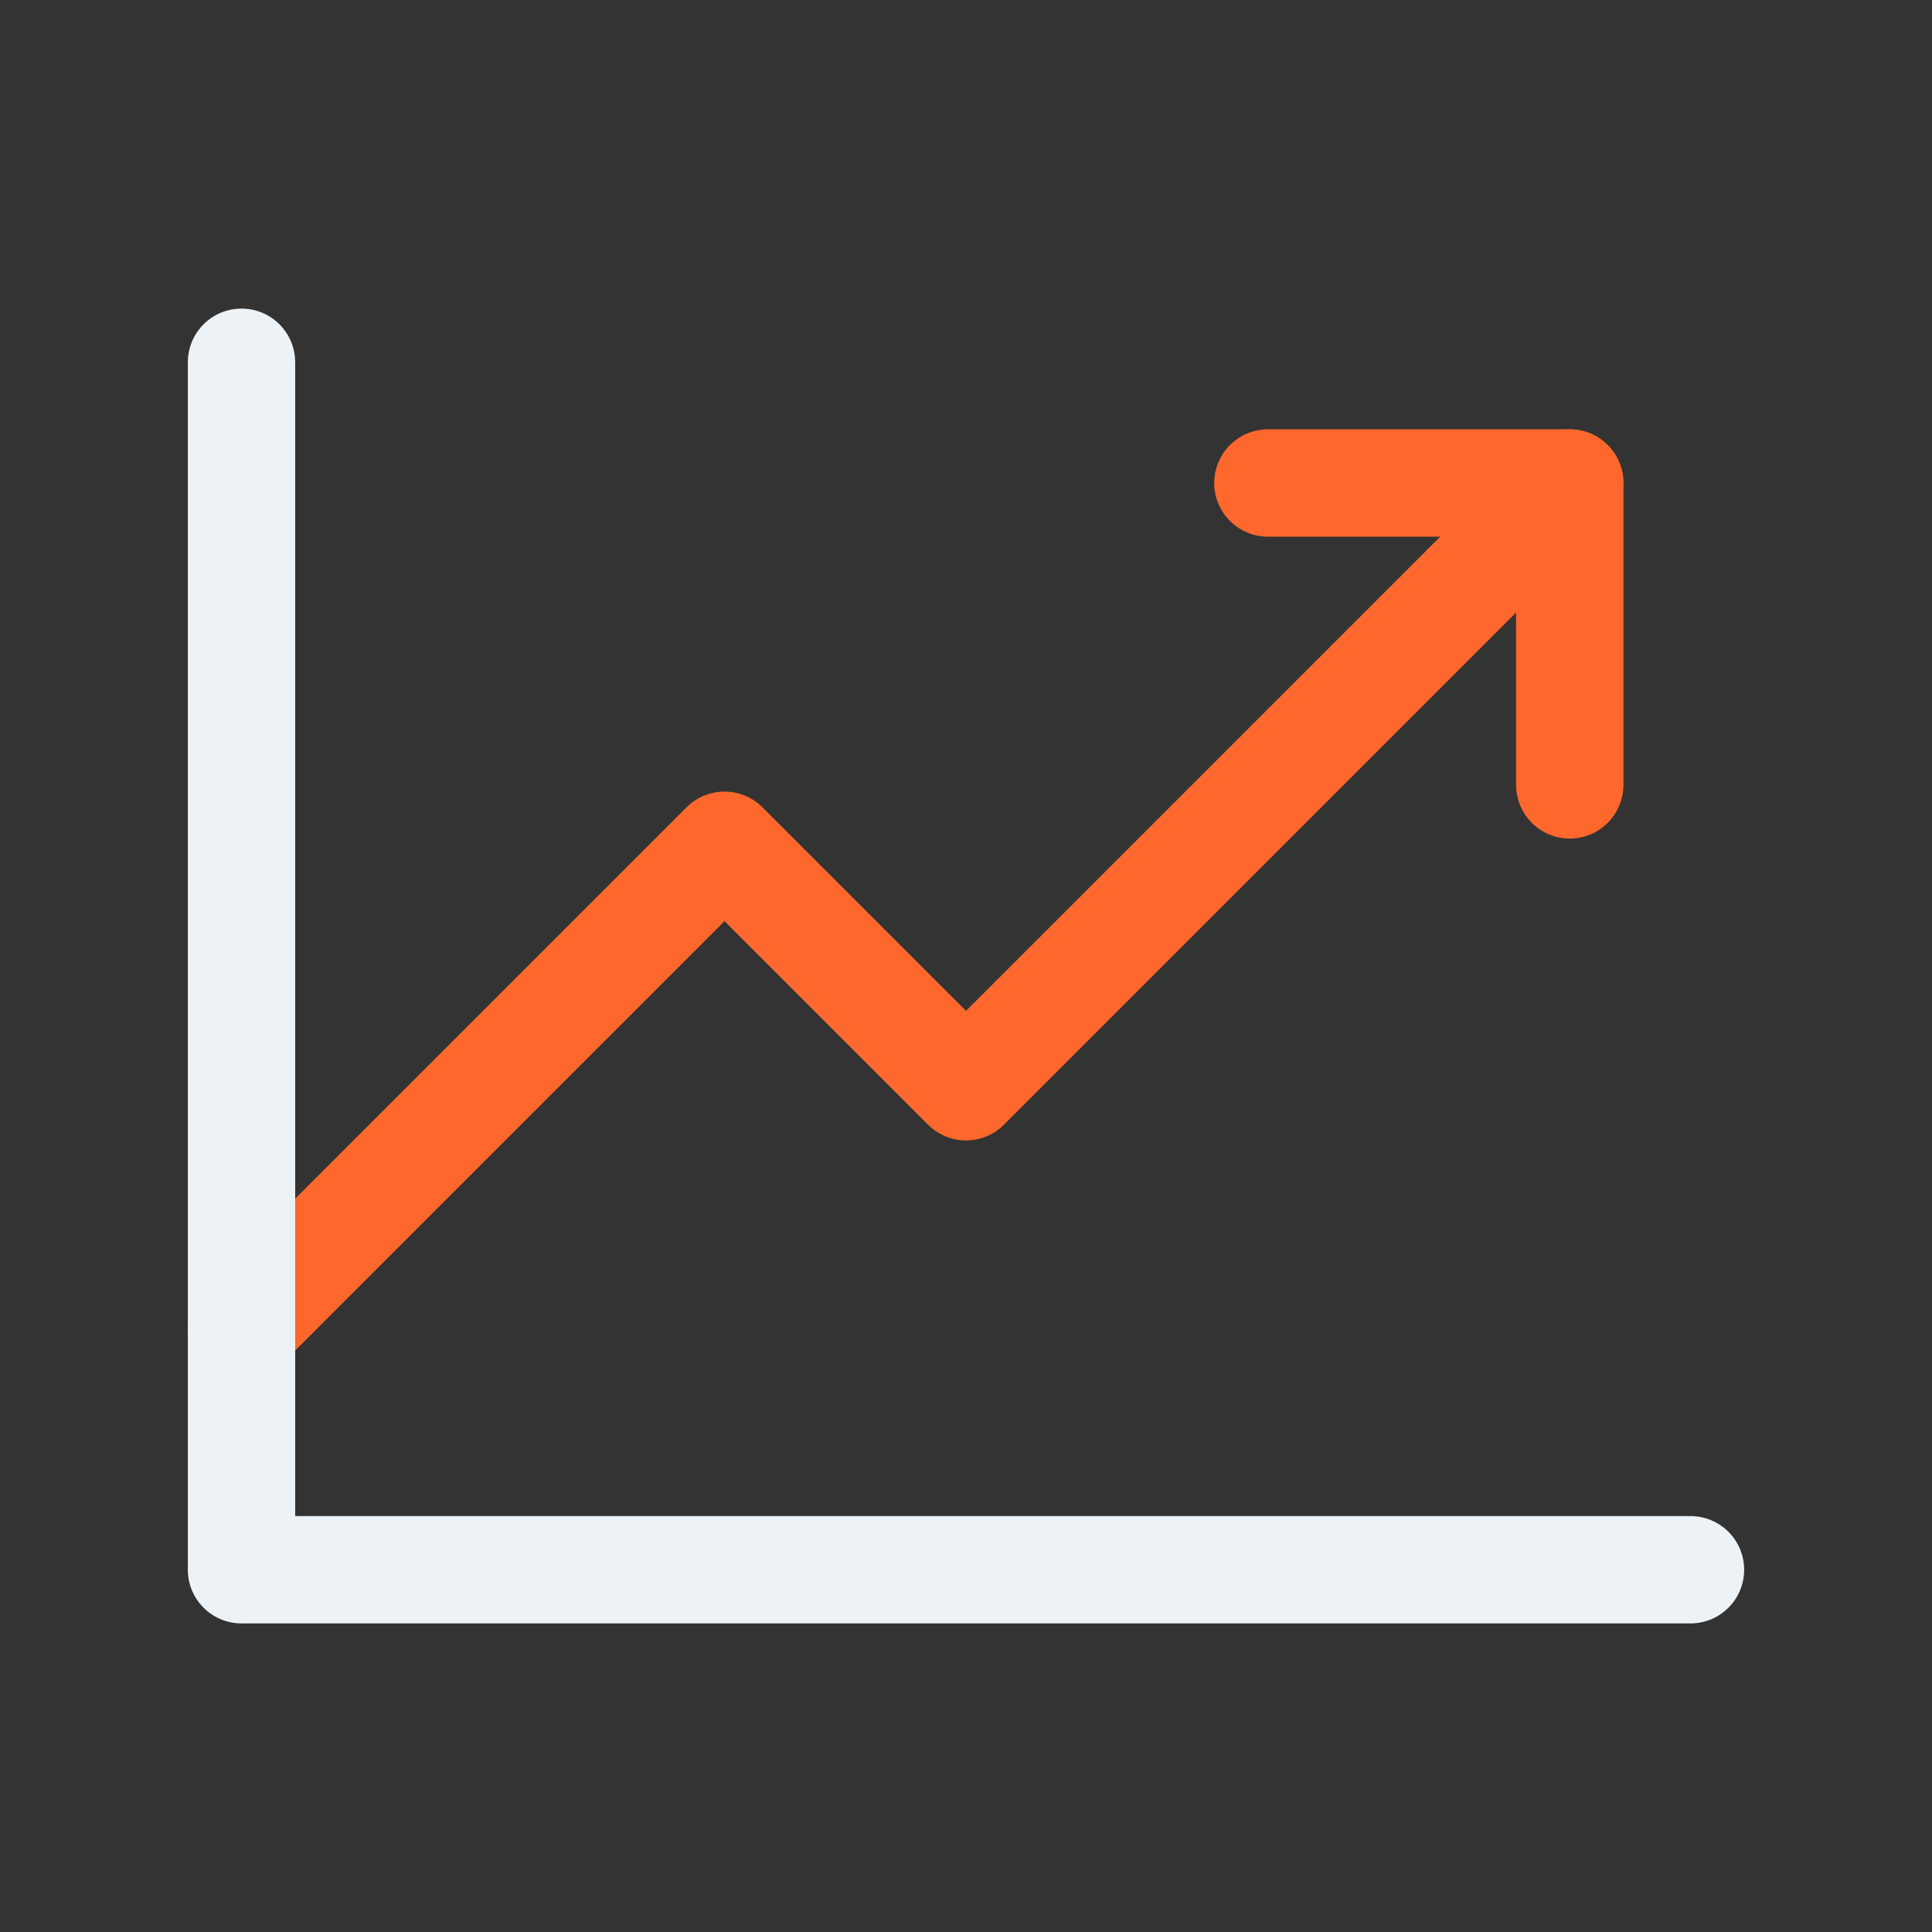
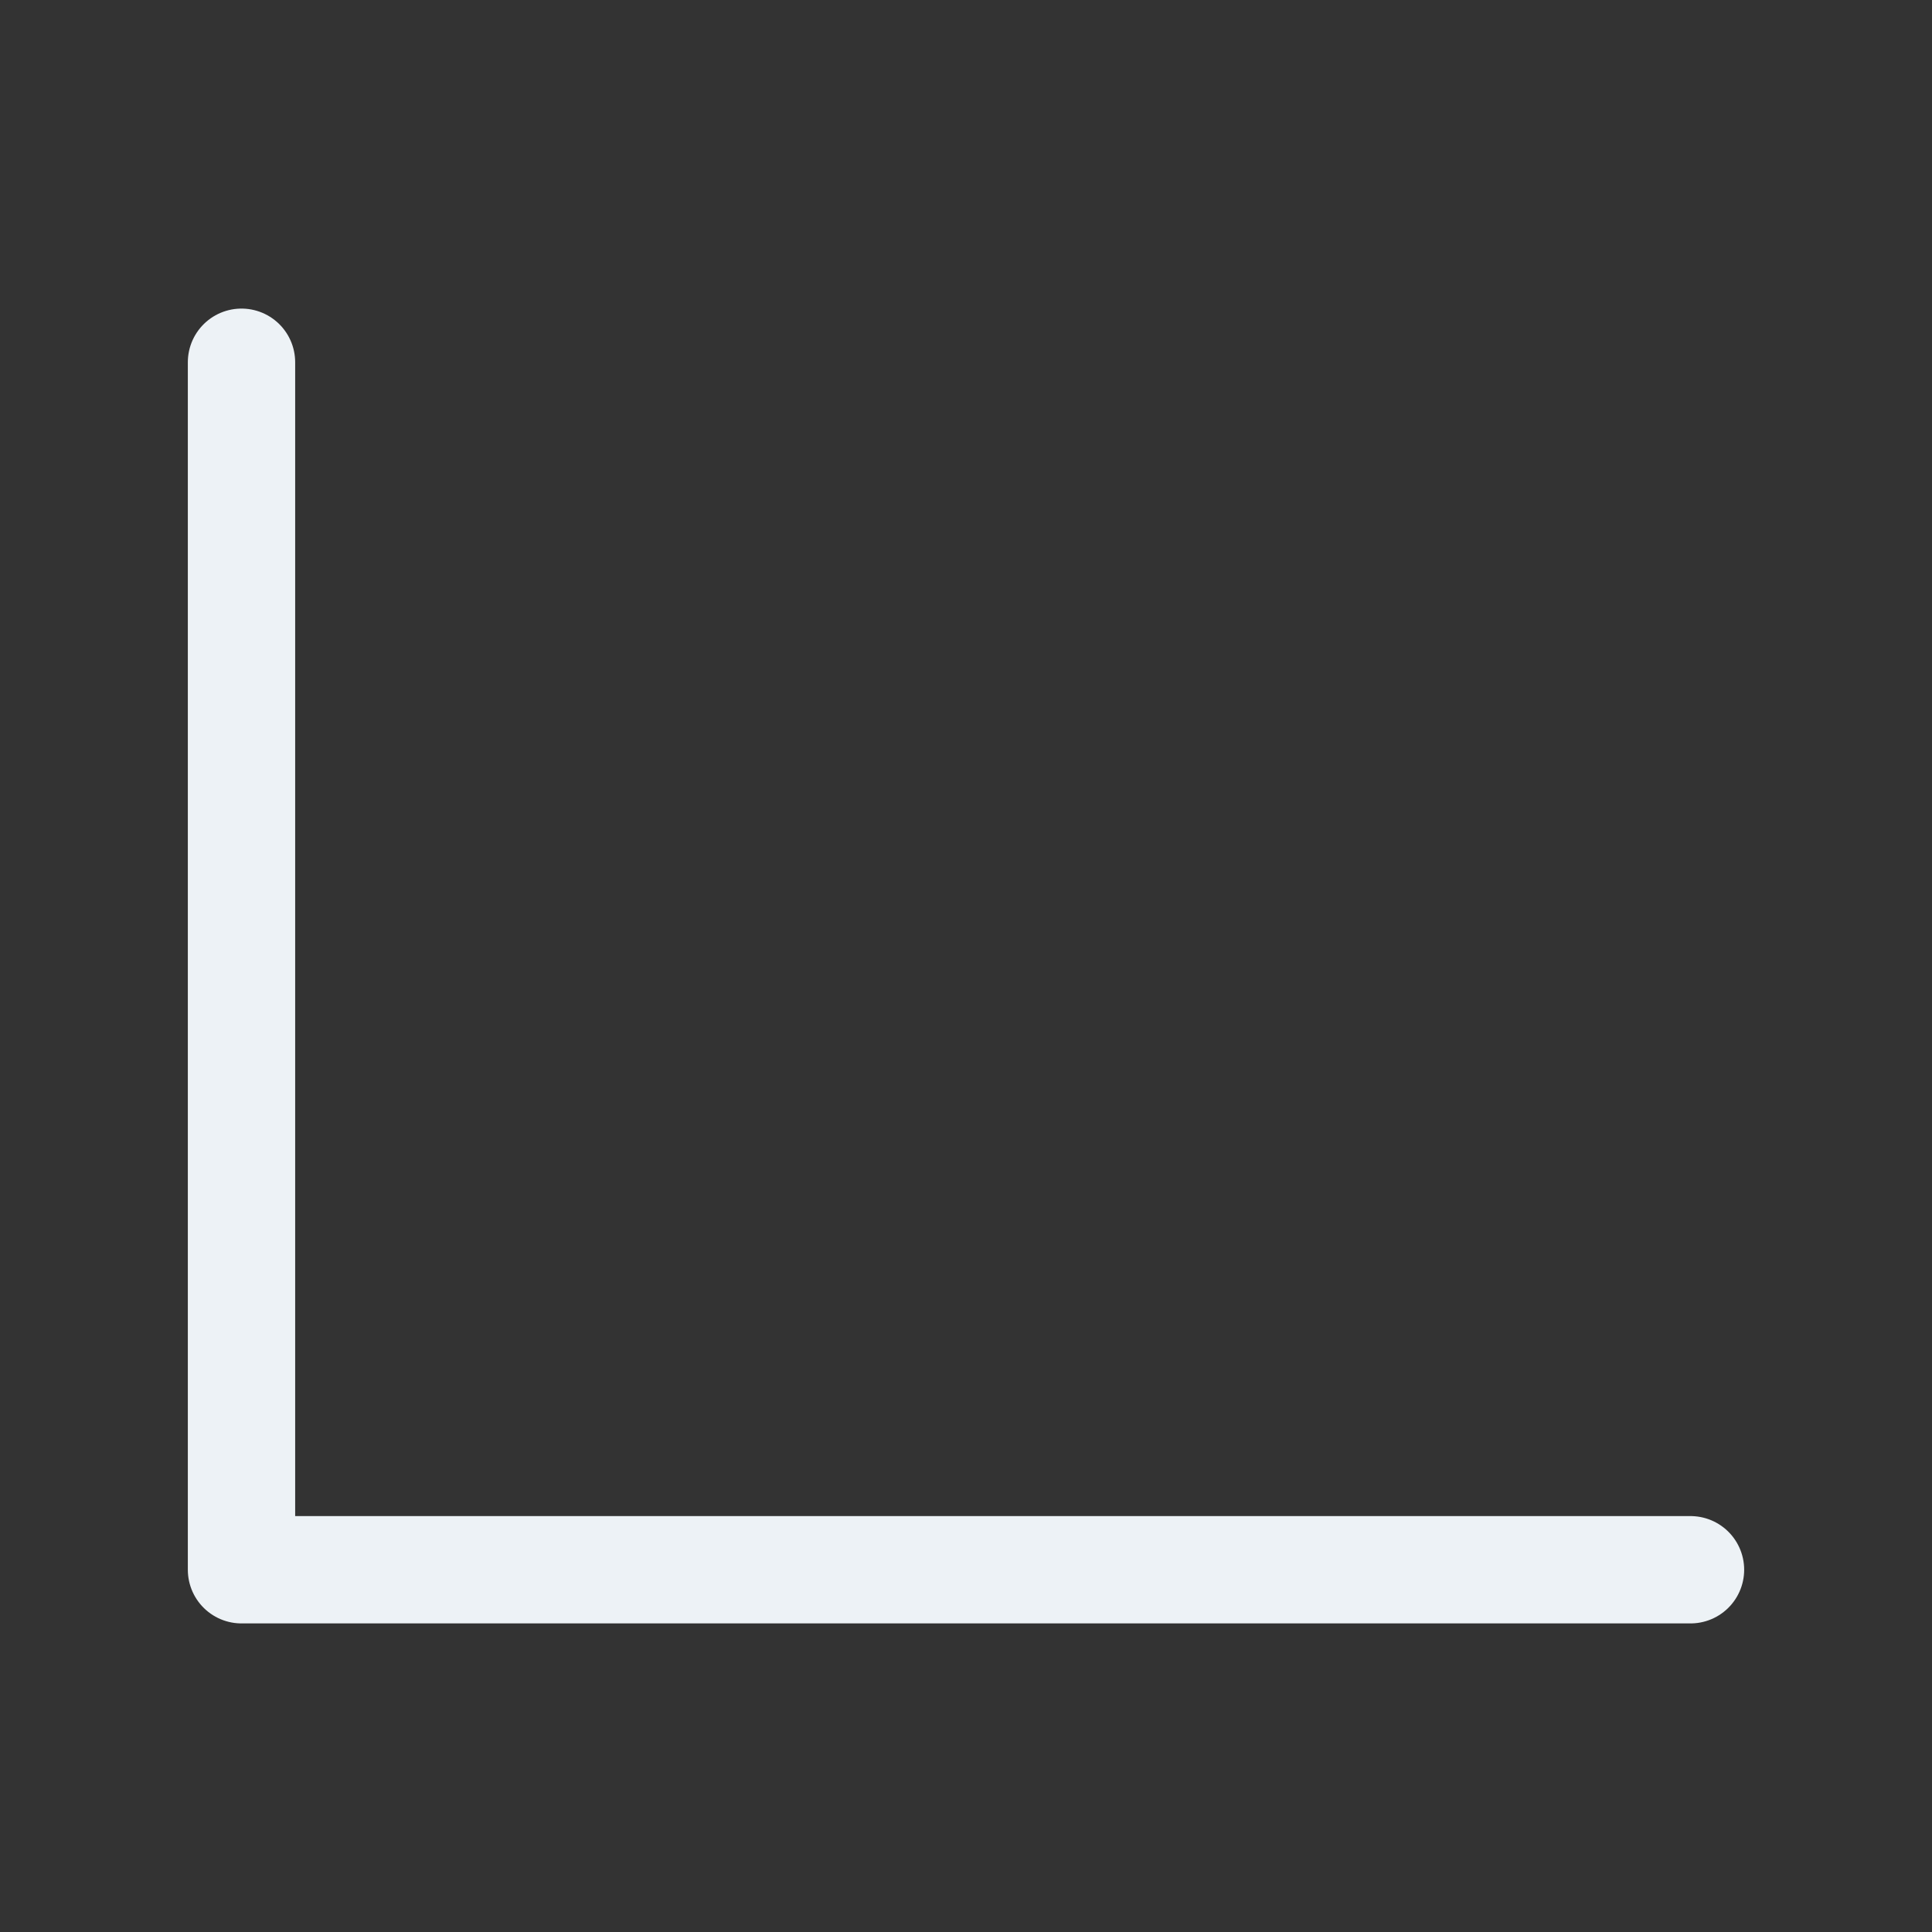
<svg xmlns="http://www.w3.org/2000/svg" width="54" height="54" viewBox="0 0 54 54" fill="none">
  <rect x="0" y="0" width="54" height="54" fill="#333333" stroke="none" />
-   <path d="M43.875 13.5L27 30.375L20.25 23.625L6.75 37.125" stroke="#FF682C" stroke-width="3" stroke-linecap="round" stroke-linejoin="round" />
  <path d="M47.25 43.875H6.75V10.125" stroke="#EDF2F6" stroke-width="3" stroke-linecap="round" stroke-linejoin="round" />
-   <path d="M43.875 21.938V13.5H35.438" stroke="#FF682C" stroke-width="3" stroke-linecap="round" stroke-linejoin="round" />
</svg>